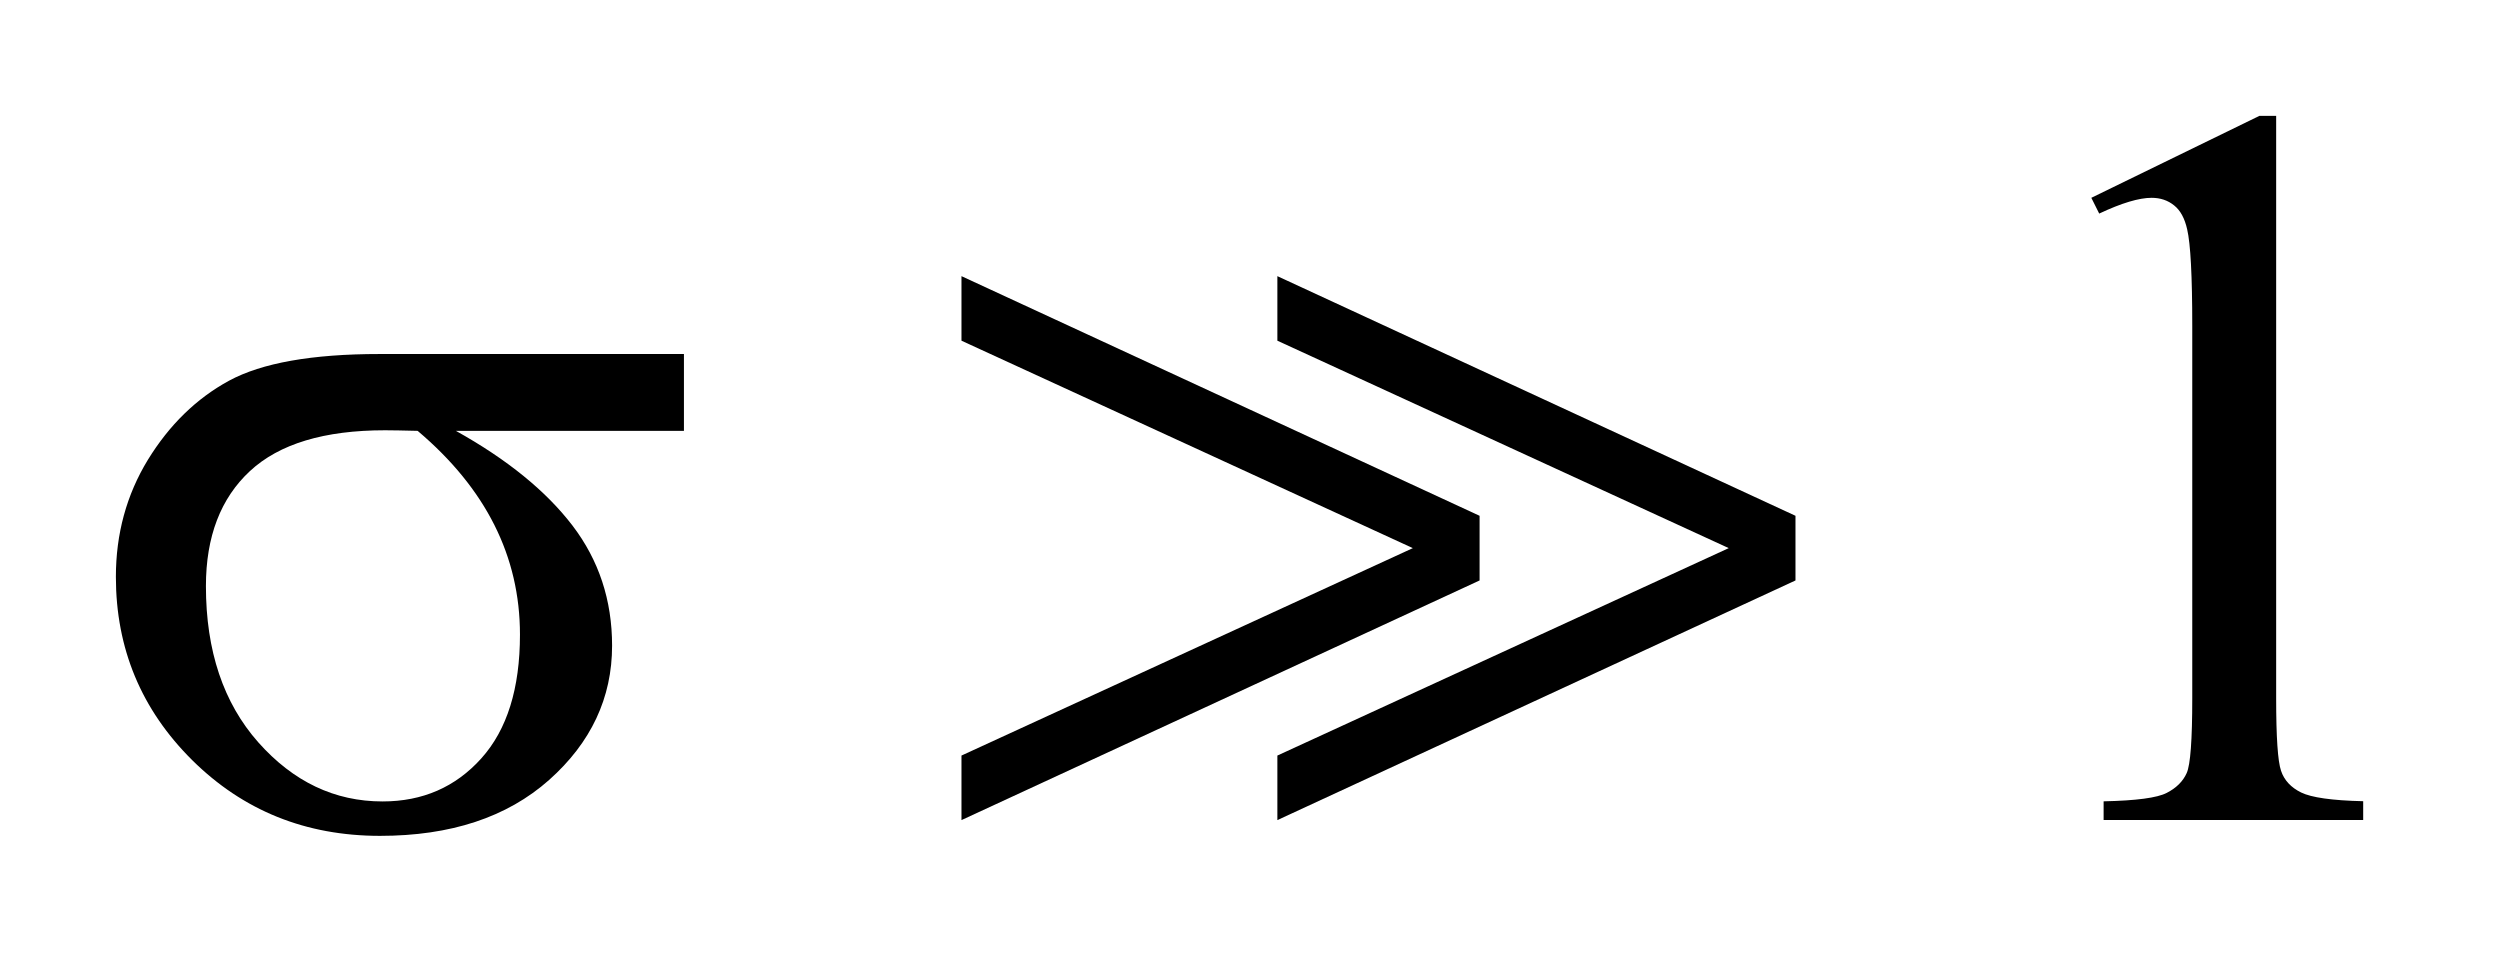
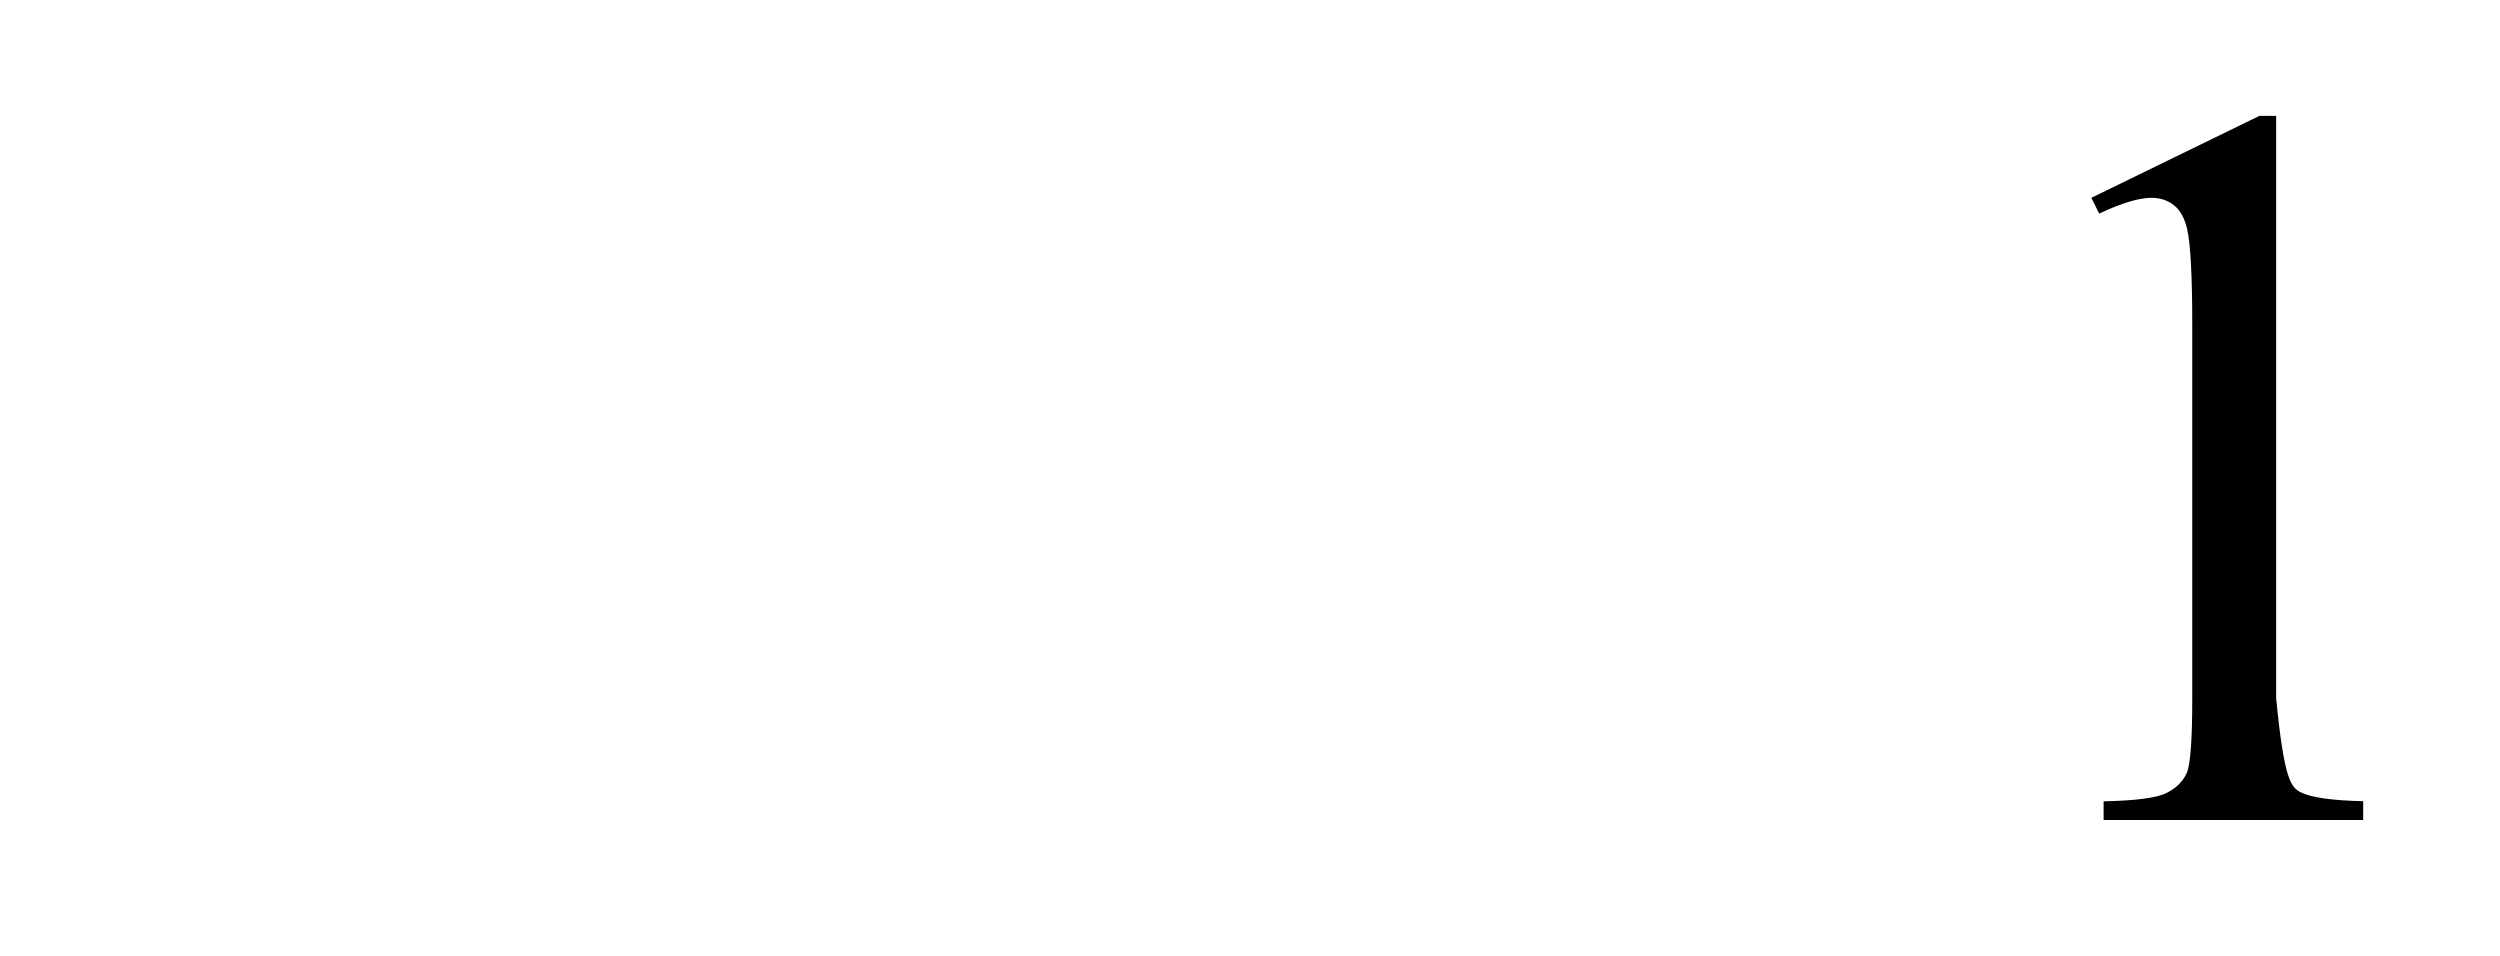
<svg xmlns="http://www.w3.org/2000/svg" stroke-dasharray="none" shape-rendering="auto" font-family="'Dialog'" text-rendering="auto" width="34" fill-opacity="1" color-interpolation="auto" color-rendering="auto" preserveAspectRatio="xMidYMid meet" font-size="12px" viewBox="0 0 34 13" fill="black" stroke="black" image-rendering="auto" stroke-miterlimit="10" stroke-linecap="square" stroke-linejoin="miter" font-style="normal" stroke-width="1" height="13" stroke-dashoffset="0" font-weight="normal" stroke-opacity="1">
  <defs id="genericDefs" />
  <g>
    <defs id="defs1">
      <clipPath clipPathUnits="userSpaceOnUse" id="clipPath1">
-         <path d="M-1 -1 L20.393 -1 L20.393 7.213 L-1 7.213 L-1 -1 Z" />
-       </clipPath>
+         </clipPath>
      <clipPath clipPathUnits="userSpaceOnUse" id="clipPath2">
        <path d="M-0 -0 L-0 6.213 L19.393 6.213 L19.393 -0 Z" />
      </clipPath>
    </defs>
    <g transform="scale(1.576,1.576) translate(1,1)">
-       <path d="M17.047 0.707 L18.497 0 L18.642 0 L18.642 5.027 C18.642 5.361 18.656 5.569 18.684 5.651 C18.711 5.733 18.77 5.796 18.858 5.839 C18.946 5.882 19.124 5.908 19.393 5.914 L19.393 6.076 L17.153 6.076 L17.153 5.915 C17.434 5.909 17.616 5.885 17.698 5.842 C17.78 5.8 17.838 5.743 17.87 5.671 C17.902 5.6 17.918 5.385 17.918 5.027 L17.918 1.813 C17.918 1.38 17.903 1.102 17.874 0.979 C17.853 0.885 17.816 0.816 17.762 0.773 C17.708 0.729 17.643 0.707 17.567 0.707 C17.459 0.707 17.308 0.752 17.115 0.843 L17.047 0.707 Z" stroke="none" clip-path="url(#clipPath2)" />
+       <path d="M17.047 0.707 L18.497 0 L18.642 0 L18.642 5.027 C18.711 5.733 18.77 5.796 18.858 5.839 C18.946 5.882 19.124 5.908 19.393 5.914 L19.393 6.076 L17.153 6.076 L17.153 5.915 C17.434 5.909 17.616 5.885 17.698 5.842 C17.78 5.8 17.838 5.743 17.87 5.671 C17.902 5.6 17.918 5.385 17.918 5.027 L17.918 1.813 C17.918 1.38 17.903 1.102 17.874 0.979 C17.853 0.885 17.816 0.816 17.762 0.773 C17.708 0.729 17.643 0.707 17.567 0.707 C17.459 0.707 17.308 0.752 17.115 0.843 L17.047 0.707 Z" stroke="none" clip-path="url(#clipPath2)" />
    </g>
    <g transform="matrix(1.576,0,0,1.576,1.576,1.576)">
-       <path d="M4.902 2.718 L2.934 2.718 C3.376 2.964 3.711 3.236 3.94 3.535 C4.168 3.834 4.282 4.179 4.282 4.572 C4.282 5.022 4.1 5.409 3.738 5.731 C3.375 6.053 2.889 6.213 2.279 6.213 C1.638 6.213 1.098 5.995 0.658 5.559 C0.219 5.123 0 4.596 0 3.978 C0 3.606 0.092 3.27 0.276 2.968 C0.461 2.667 0.694 2.439 0.977 2.285 C1.26 2.132 1.692 2.055 2.275 2.055 L4.902 2.055 L4.902 2.718 ZM2.604 2.718 C2.481 2.715 2.388 2.713 2.323 2.713 C1.799 2.713 1.41 2.83 1.157 3.065 C0.904 3.3 0.777 3.63 0.777 4.058 C0.777 4.617 0.928 5.066 1.229 5.406 C1.531 5.746 1.888 5.916 2.301 5.916 C2.647 5.916 2.931 5.792 3.153 5.545 C3.376 5.297 3.487 4.941 3.487 4.476 C3.487 3.801 3.193 3.216 2.604 2.718 Z" stroke="none" clip-path="url(#clipPath2)" />
-     </g>
+       </g>
    <g transform="matrix(1.576,0,0,1.576,1.576,1.576)">
-       <path d="M7.297 6.077 L7.297 5.52 L11.192 3.73 L7.297 1.94 L7.297 1.383 L11.768 3.451 L11.768 4.009 L7.297 6.077 ZM10.023 6.077 L10.023 5.52 L13.918 3.73 L10.023 1.94 L10.023 1.383 L14.494 3.451 L14.494 4.009 L10.023 6.077 Z" stroke="none" clip-path="url(#clipPath2)" />
-     </g>
+       </g>
  </g>
</svg>